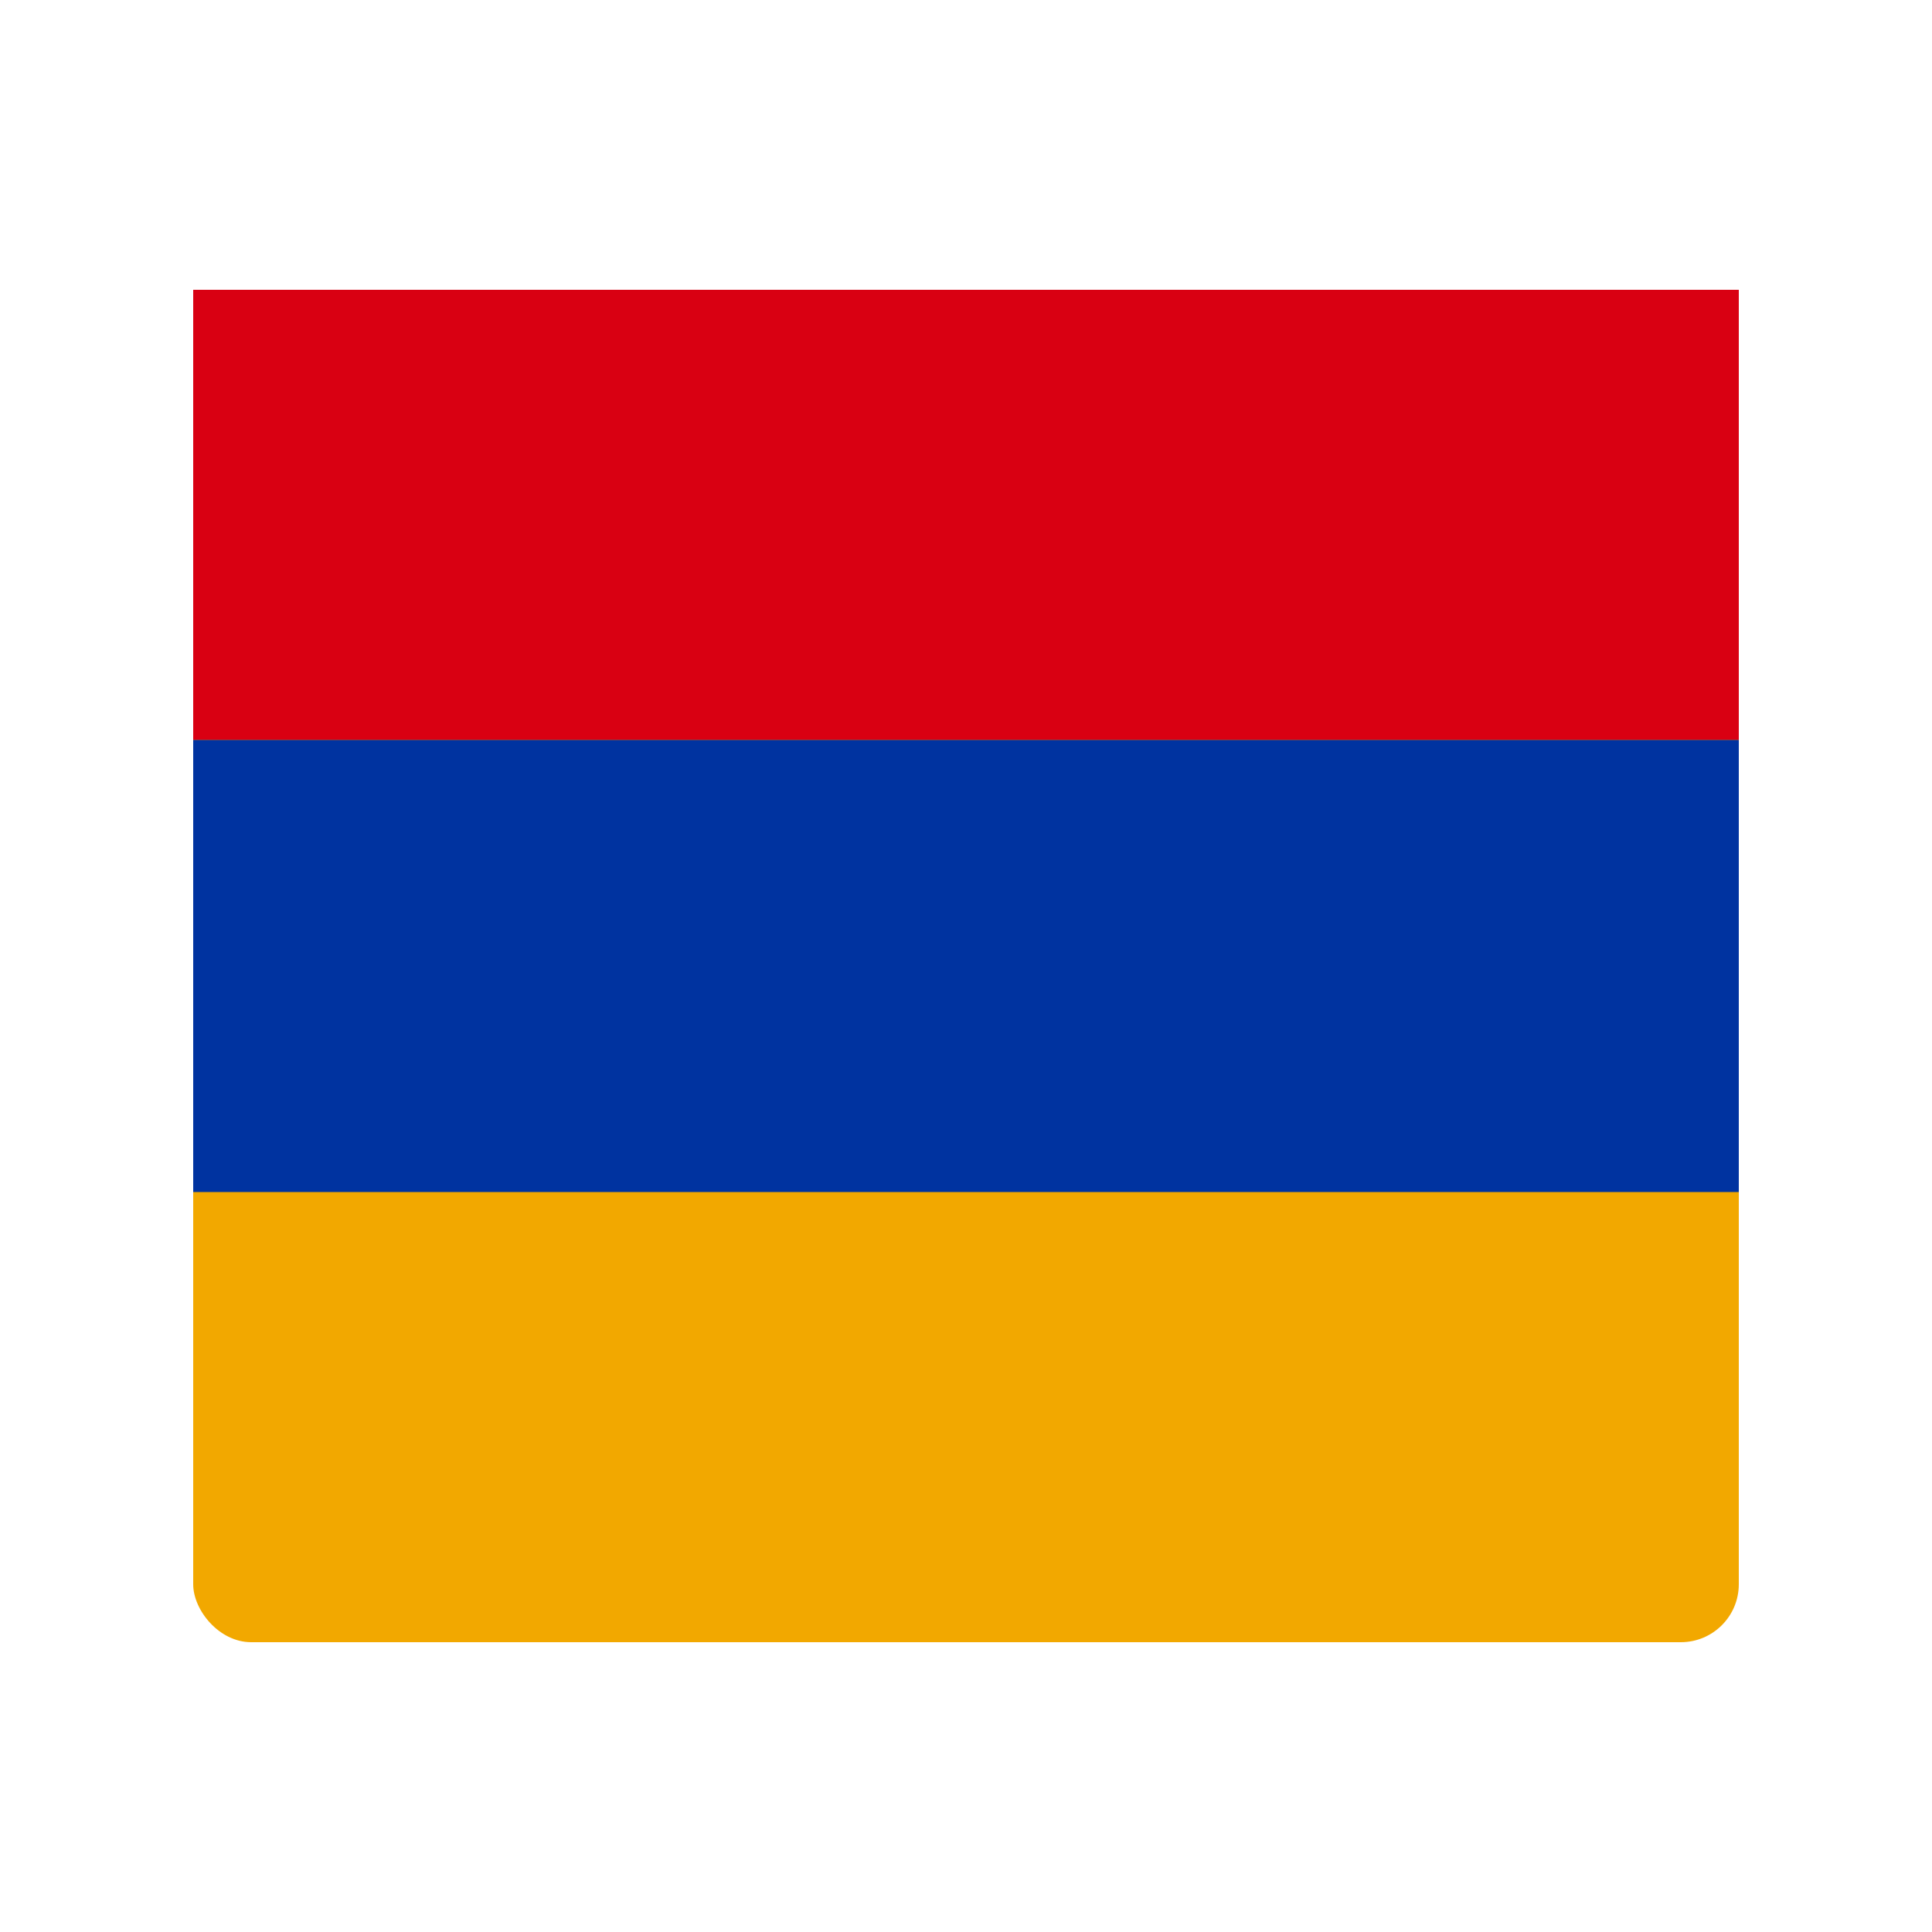
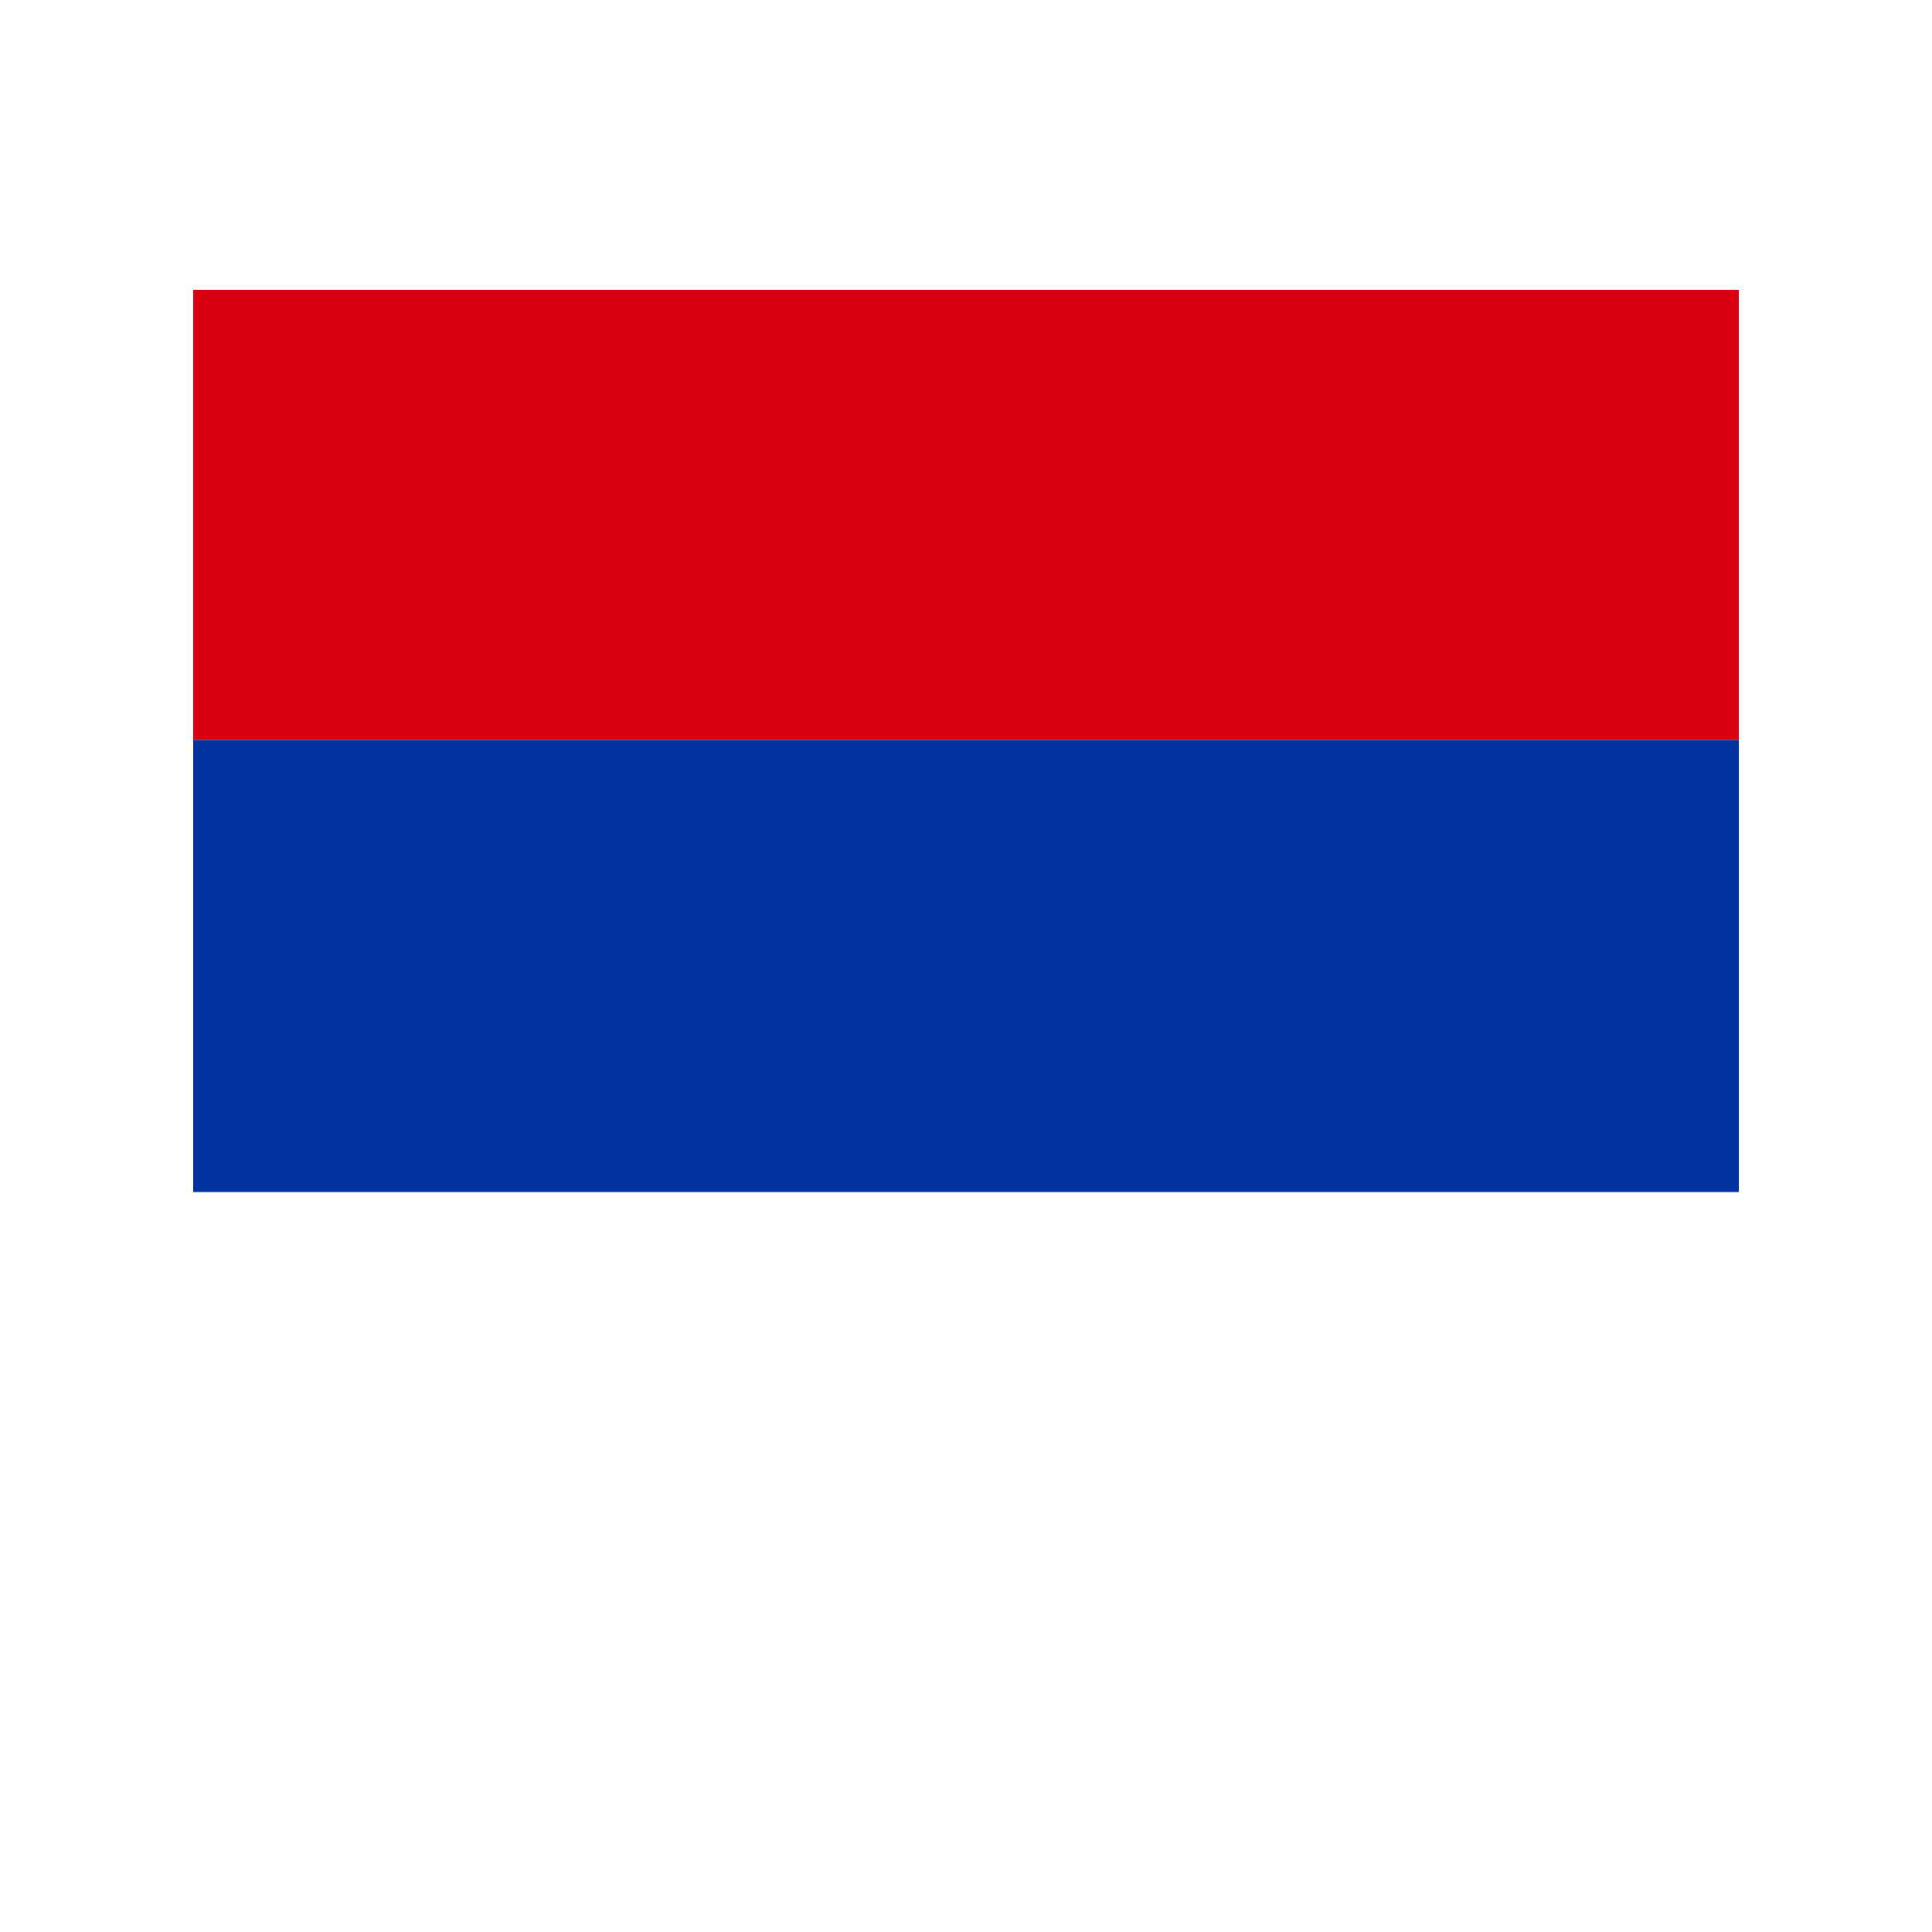
<svg xmlns="http://www.w3.org/2000/svg" viewBox="0 0 100 100">
-   <rect x="10" y="15" width="80" height="70" rx="3" fill="#f2a800" />
  <rect x="10" y="15" width="80" height="23.3" fill="#d90012" />
  <rect x="10" y="38.3" width="80" height="23.4" fill="#0033a0" />
</svg>